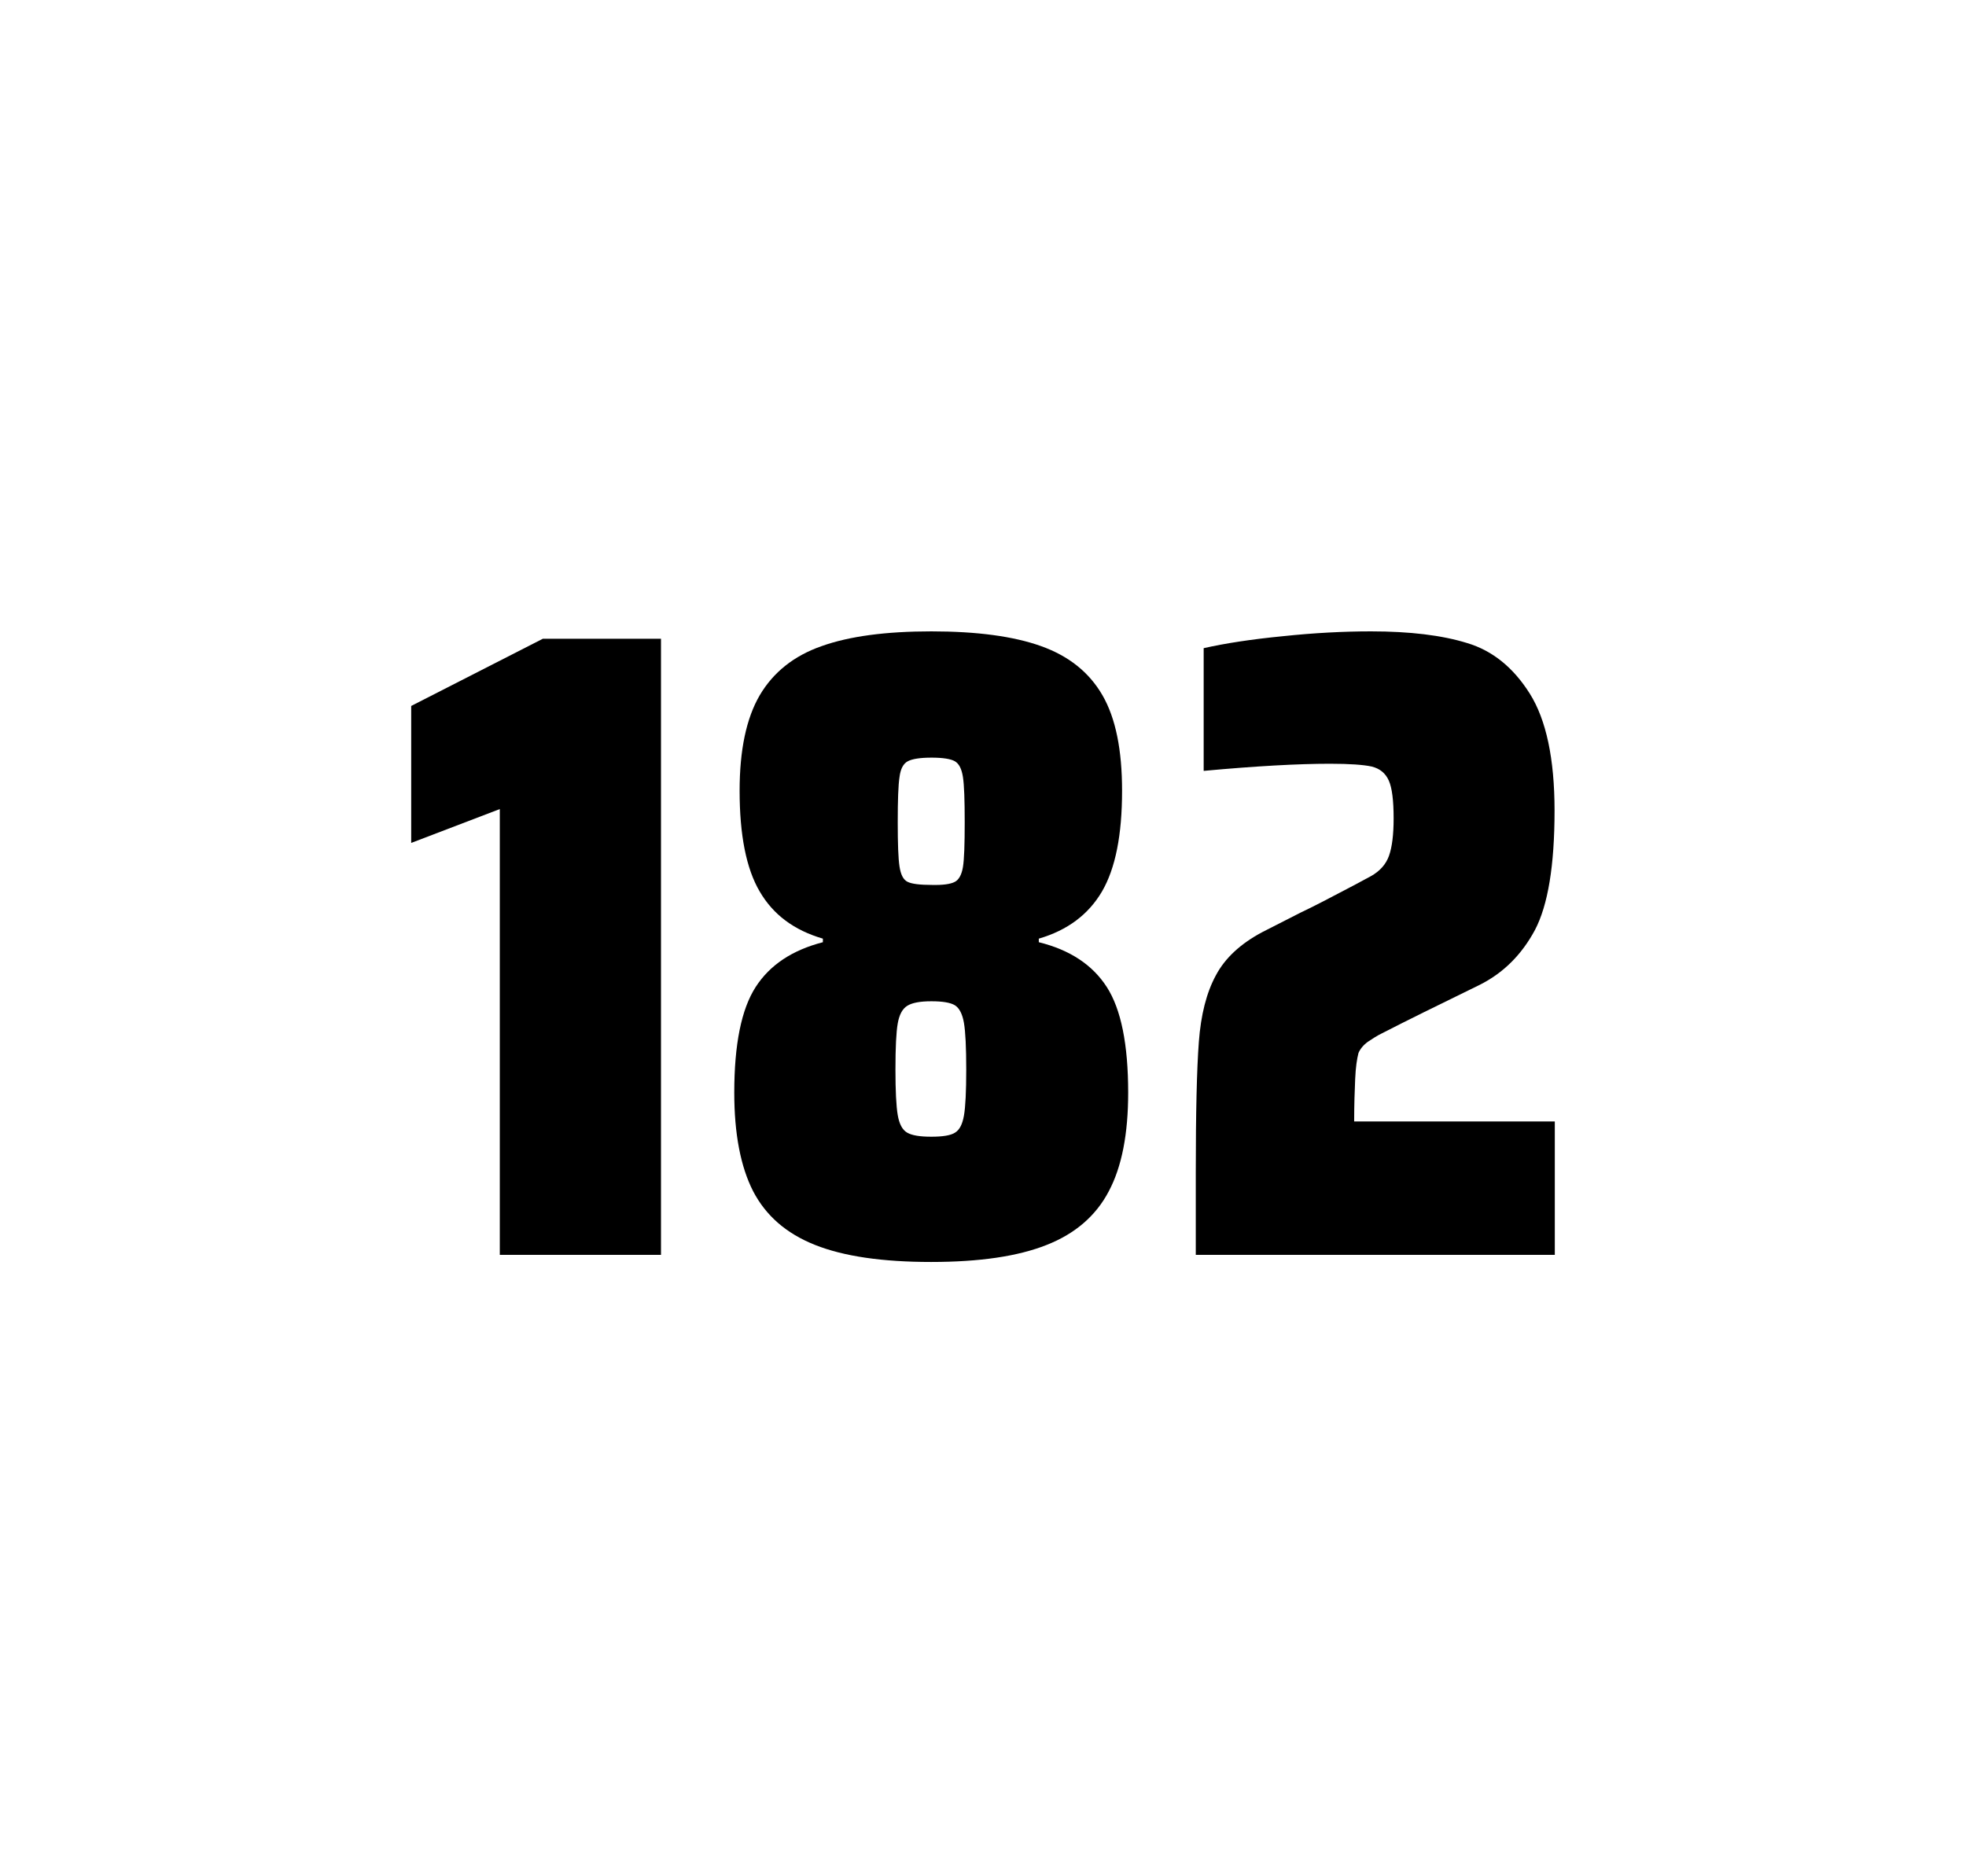
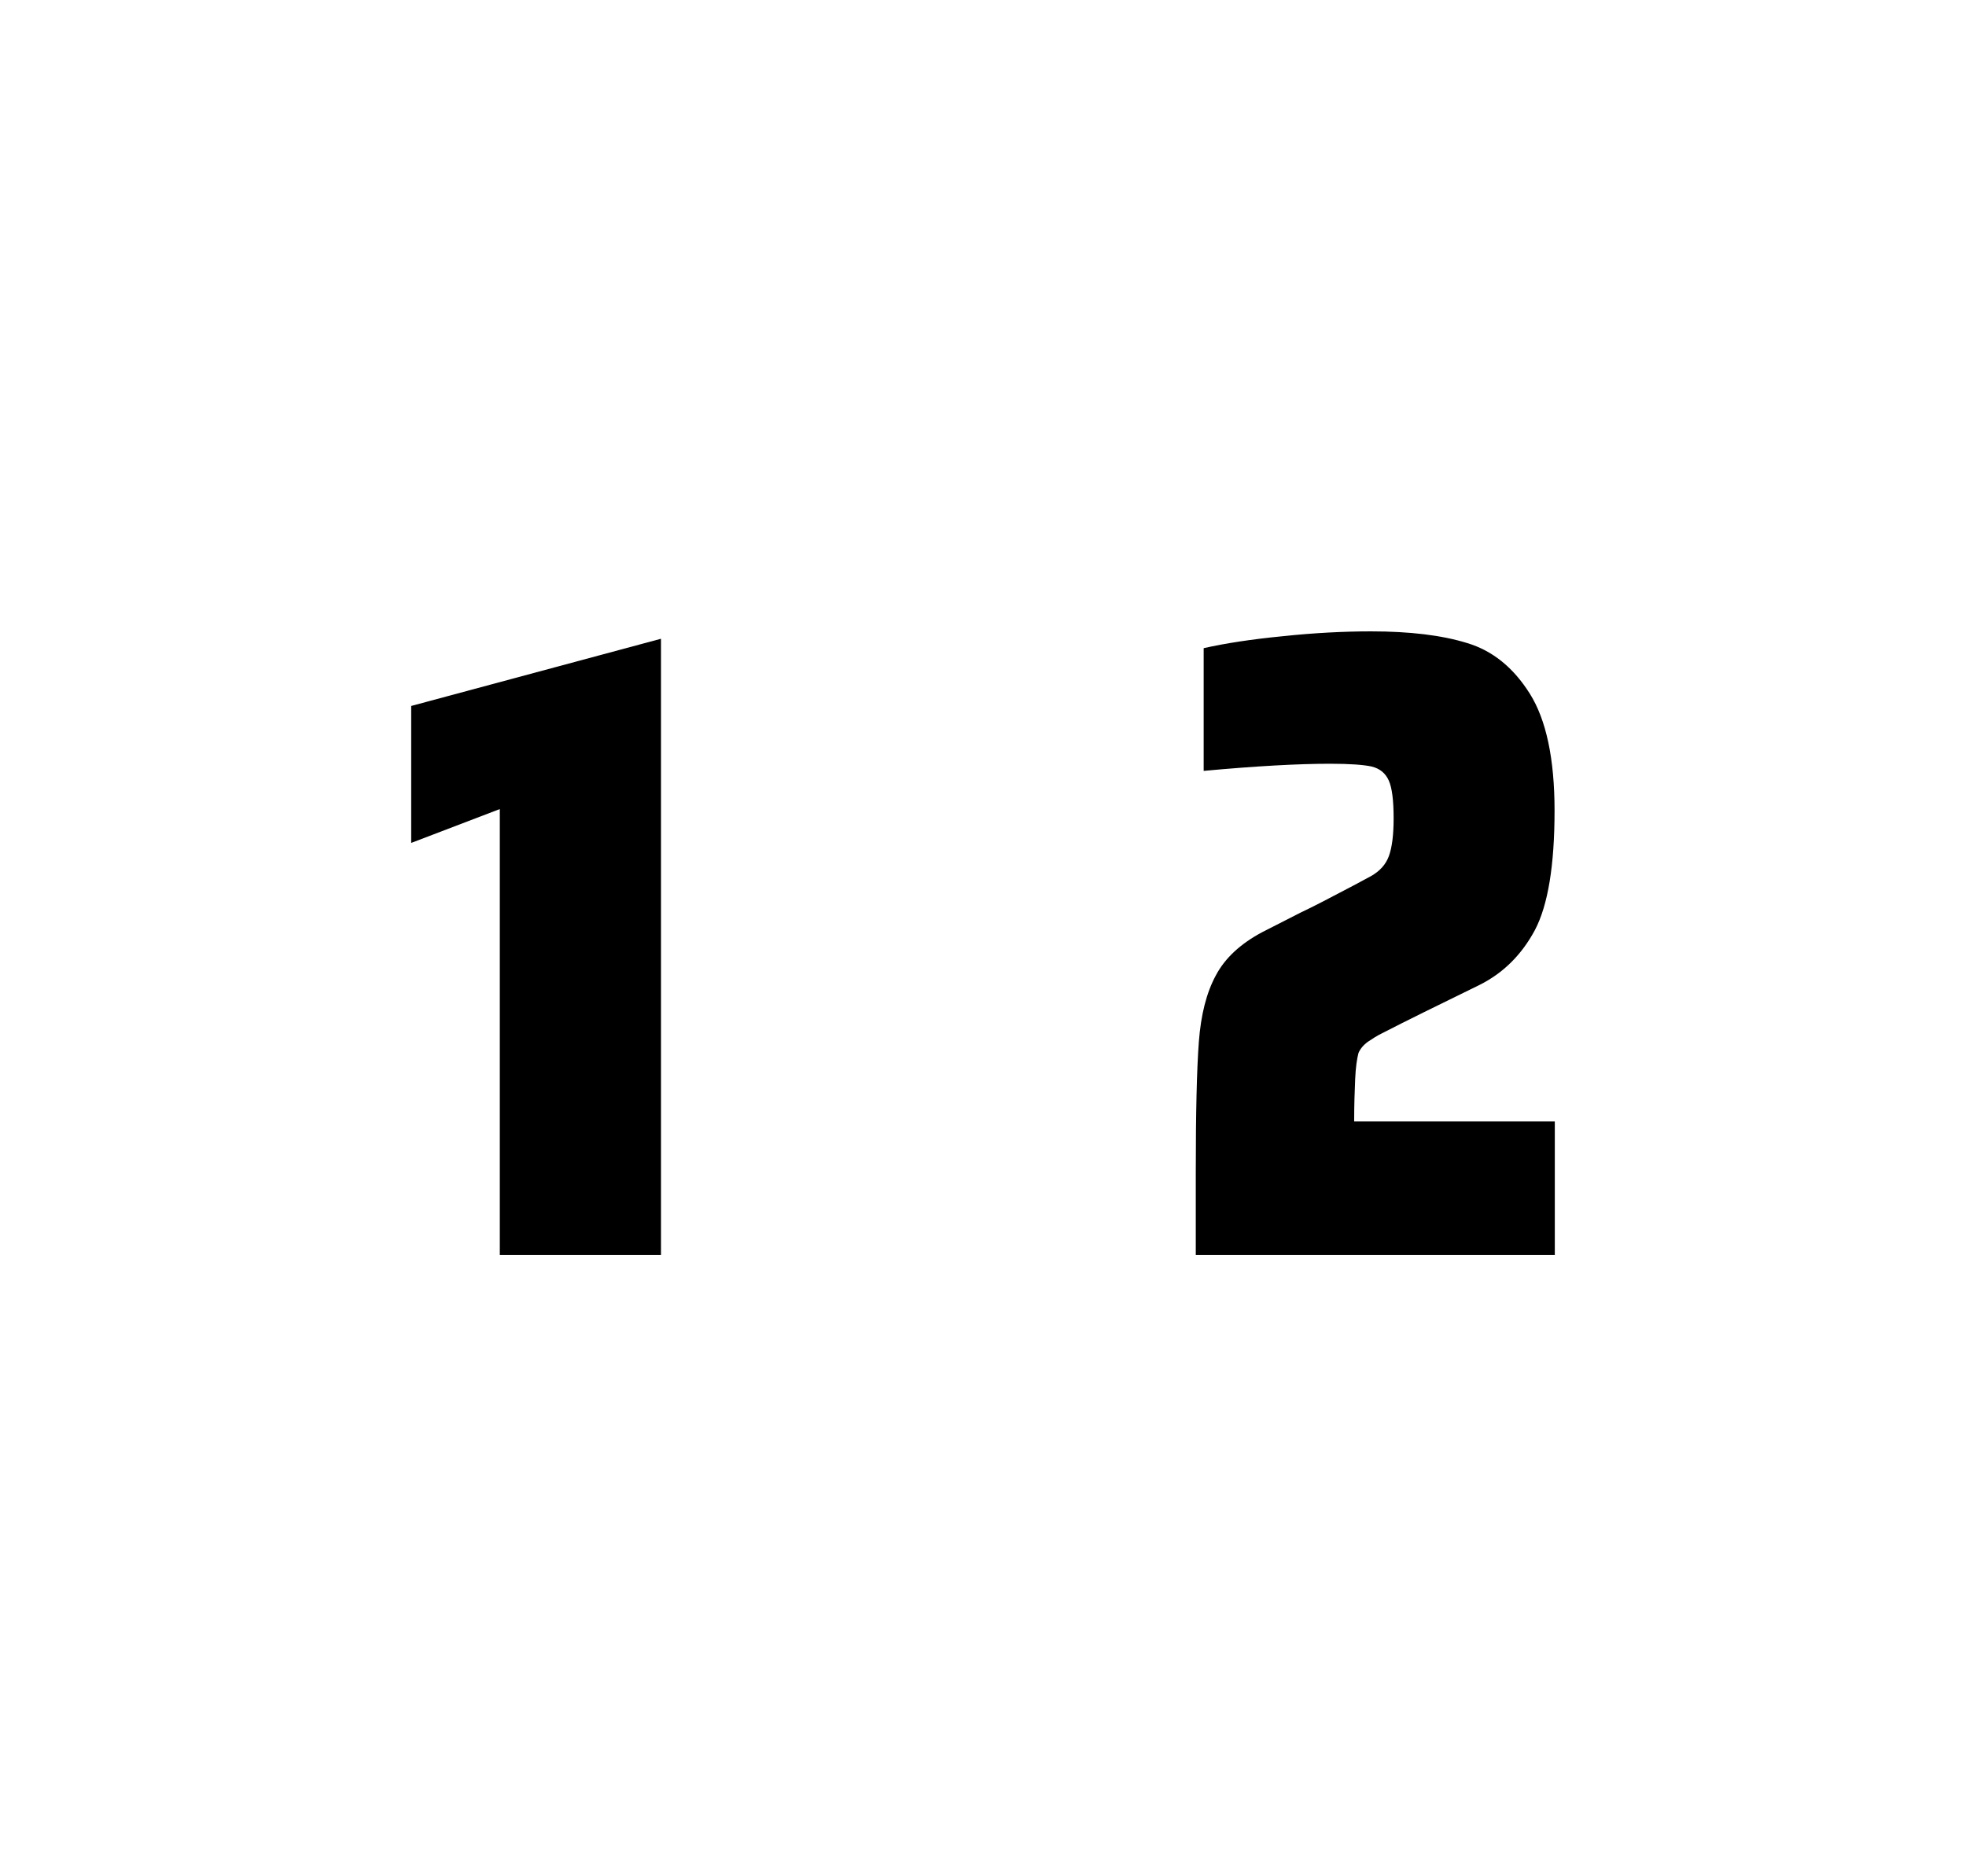
<svg xmlns="http://www.w3.org/2000/svg" version="1.1" id="wrapper" x="0px" y="0px" viewBox="0 0 772.1 737" style="enable-background:new 0 0 772.1 737;">
  <style type="text/css">
	.st0{fill:none;}
</style>
  <path id="frame" class="st0" d="M 1.5 0 L 770.5 0 C 771.3 0 772 0.7 772 1.5 L 772 735.4 C 772 736.2 771.3 736.9 770.5 736.9 L 1.5 736.9 C 0.7 736.9 0 736.2 0 735.4 L 0 1.5 C 0 0.7 0.7 0 1.5 0 Z" />
  <g id="numbers">
-     <path id="one" d="M 196.286 492.9 L 196.286 317.8 L 161.486 331.1 L 161.486 277.3 L 213.186 250.9 L 259.586 250.9 L 259.586 492.9 L 196.286 492.9 Z" />
-     <path id="eight" d="M 320.066 489 C 308.766 484.5 300.766 477.5 295.766 467.9 C 290.866 458.3 288.366 445.4 288.366 429.2 C 288.366 410.2 291.166 396.4 296.766 387.7 C 302.366 379 311.166 373.2 323.166 370.1 L 323.166 368.7 C 311.866 365.4 303.666 359.3 298.366 350.2 C 293.066 341.2 290.466 328 290.466 310.6 C 290.466 294.7 293.066 282.2 298.366 273.1 C 303.666 264.1 311.766 257.6 322.666 253.8 C 333.566 249.9 347.966 248 365.766 248 C 383.566 248 397.966 249.9 408.866 253.8 C 419.766 257.7 427.766 264.1 432.966 273.1 C 438.166 282.1 440.666 294.6 440.666 310.6 C 440.666 328 438.066 341.1 432.766 350.2 C 427.466 359.2 419.266 365.4 407.966 368.7 L 407.966 370.1 C 420.166 373.1 429.066 379 434.666 387.7 C 440.266 396.4 443.066 410.2 443.066 429.2 C 443.066 445.4 440.566 458.3 435.466 467.9 C 430.466 477.5 422.266 484.6 411.066 489 C 399.766 493.5 384.666 495.7 365.666 495.7 C 346.566 495.7 331.366 493.5 320.066 489 Z M 375.066 444.9 C 376.866 443.8 377.966 441.6 378.566 438.2 C 379.166 434.8 379.466 428.8 379.466 420.1 C 379.466 411.4 379.166 405.3 378.566 401.8 C 377.966 398.3 376.766 396 375.066 394.9 C 373.266 393.8 370.166 393.3 365.766 393.3 C 361.266 393.3 358.166 393.9 356.266 395.1 C 354.366 396.3 353.166 398.6 352.566 402 C 351.966 405.4 351.666 411.4 351.666 420.1 C 351.666 428.5 351.966 434.5 352.566 438 C 353.166 441.5 354.366 443.8 356.266 444.9 C 358.166 446 361.266 446.5 365.766 446.5 C 370.266 446.5 373.366 446 375.066 444.9 Z M 374.966 346.4 C 376.566 345.6 377.666 343.6 378.166 340.6 C 378.666 337.6 378.866 331.7 378.866 323 C 378.866 314.3 378.666 308.4 378.166 305.2 C 377.666 302 376.666 300 374.966 299 C 373.366 298.1 370.266 297.6 365.866 297.6 C 361.366 297.6 358.266 298.1 356.566 299 C 354.766 299.9 353.666 302 353.266 305.2 C 352.766 308.4 352.566 314.3 352.566 323 C 352.566 331.4 352.766 337.2 353.266 340.4 C 353.766 343.6 354.766 345.6 356.466 346.4 C 358.066 347.2 361.266 347.6 365.966 347.6 C 370.266 347.7 373.266 347.3 374.966 346.4 Z" />
+     <path id="one" d="M 196.286 492.9 L 196.286 317.8 L 161.486 331.1 L 161.486 277.3 L 259.586 250.9 L 259.586 492.9 L 196.286 492.9 Z" />
    <path id="two" d="M 532.214 423.8 C 532.014 428.4 531.814 433.9 531.814 440.5 L 610.614 440.5 L 610.614 492.9 L 469.614 492.9 L 469.614 460.5 C 469.614 437.1 470.014 420 470.814 409.3 C 471.614 398.6 473.814 389.9 477.514 383.1 C 481.114 376.3 487.214 370.7 495.614 366.2 L 510.714 358.5 C 515.614 356.2 522.514 352.6 531.414 347.9 C 532.314 347.4 534.614 346.2 538.314 344.2 C 541.914 342.2 544.314 339.5 545.514 336.1 C 546.714 332.7 547.314 327.8 547.314 321.5 C 547.314 314.5 546.714 309.5 545.414 306.6 C 544.114 303.7 541.914 301.9 538.714 301.1 C 535.514 300.4 530.114 300 522.314 300 C 509.914 300 493.314 300.9 472.714 302.8 L 472.714 254.6 C 481.114 252.7 491.514 251.1 503.814 249.9 C 516.114 248.6 527.714 248 538.414 248 C 553.614 248 566.214 249.5 576.214 252.6 C 586.214 255.6 594.414 262.3 600.814 272.5 C 607.214 282.7 610.514 298 610.514 318.4 C 610.514 340 607.914 355.6 602.814 365.3 C 597.614 375 590.414 382.2 581.014 386.9 C 564.614 394.9 551.814 401.2 542.714 405.9 C 540.814 406.8 539.014 408 537.214 409.2 C 535.414 410.5 534.214 412 533.514 413.6 C 532.914 415.9 532.414 419.2 532.214 423.8 Z" />
  </g>
</svg>